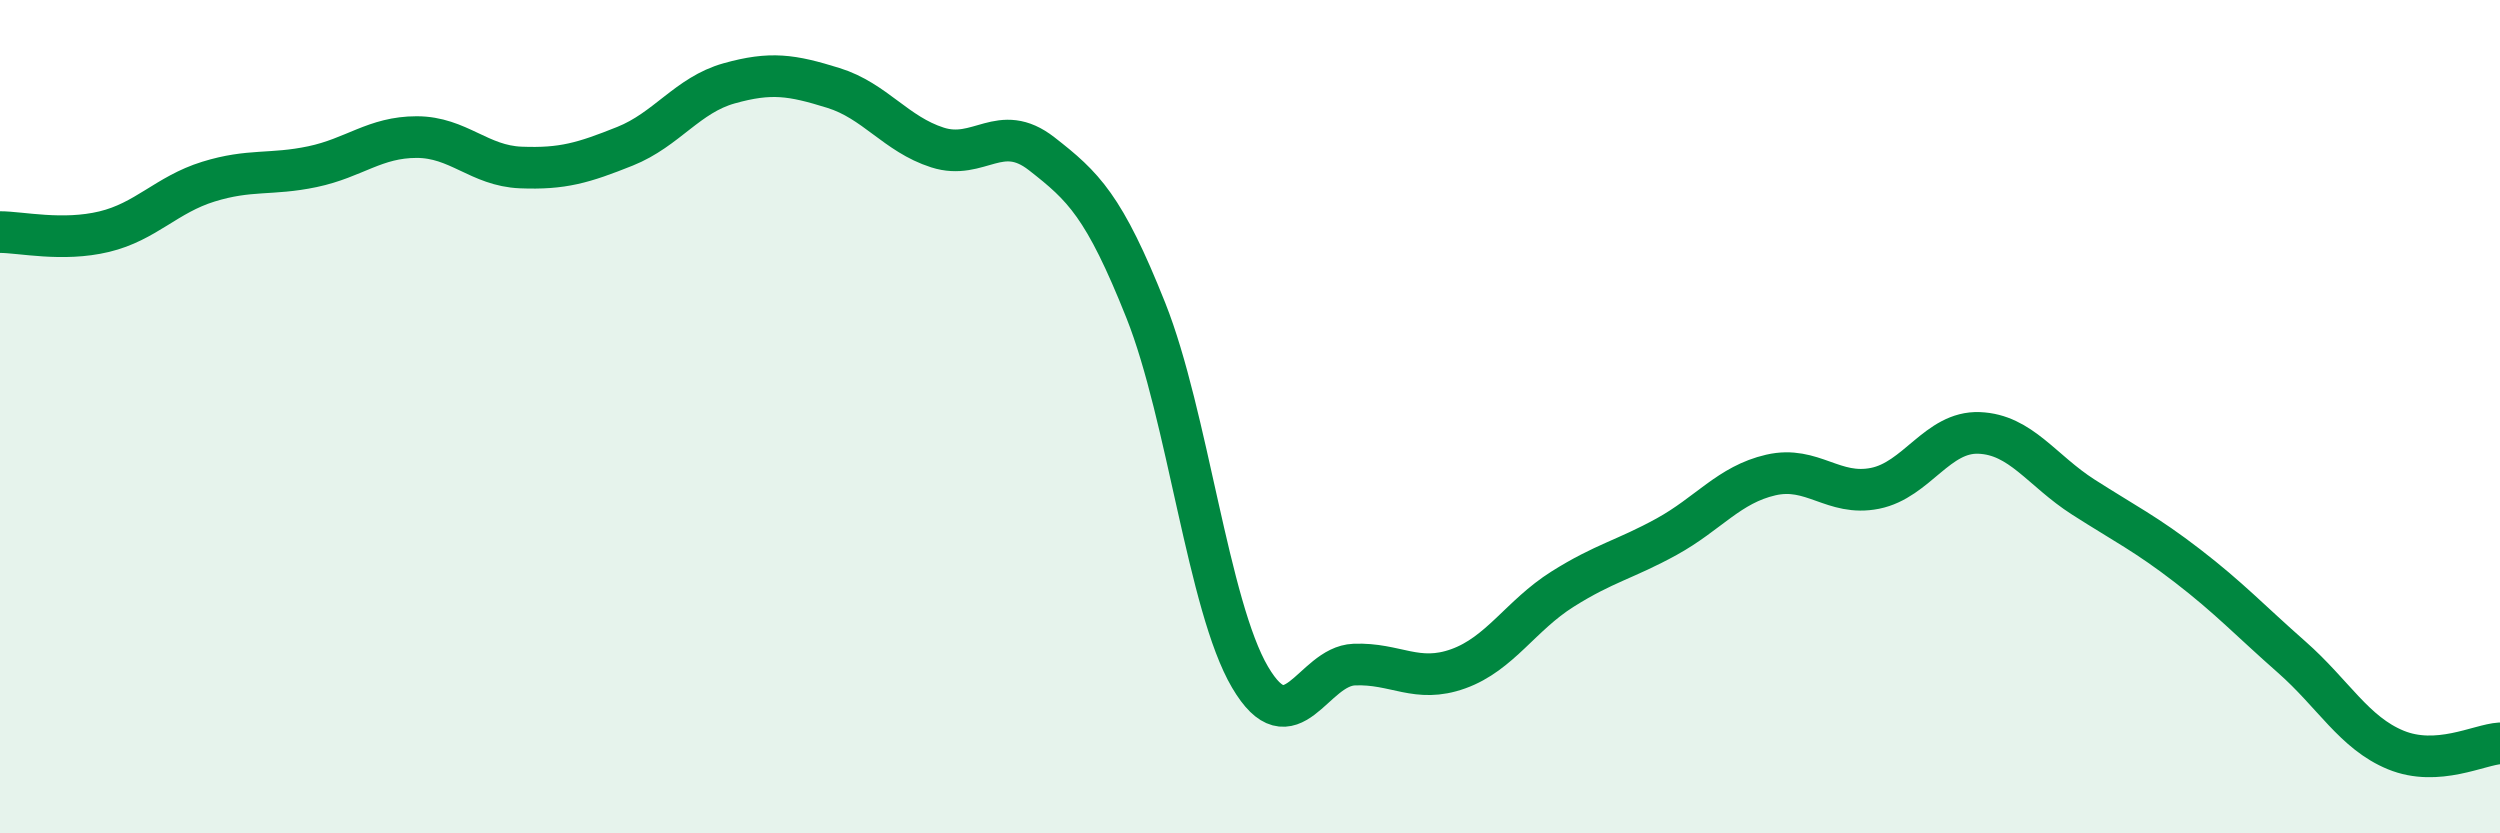
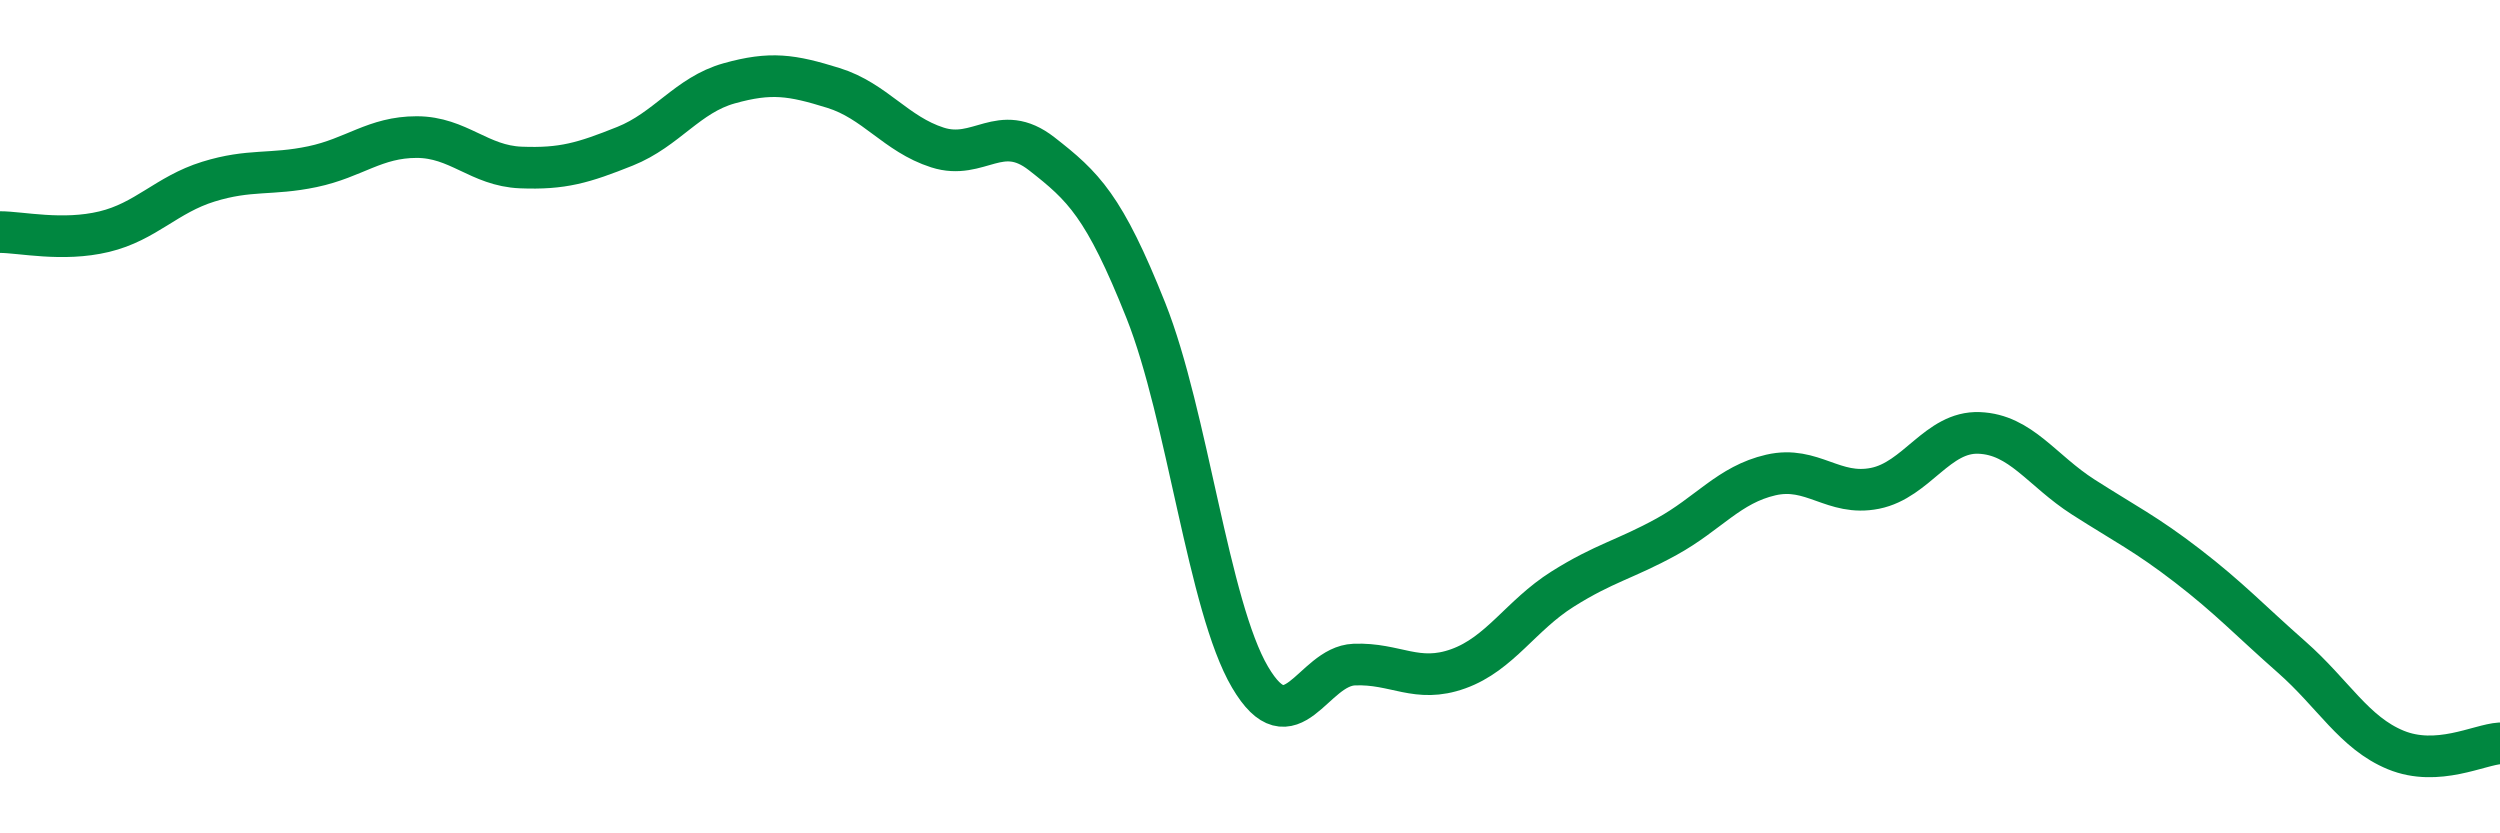
<svg xmlns="http://www.w3.org/2000/svg" width="60" height="20" viewBox="0 0 60 20">
-   <path d="M 0,5.57 C 0.5,5.57 1.5,5.8 2.5,5.56 C 3.5,5.32 4,4.67 5,4.36 C 6,4.05 6.5,4.21 7.5,4 C 8.5,3.79 9,3.29 10,3.29 C 11,3.29 11.5,3.98 12.5,4.02 C 13.5,4.06 14,3.91 15,3.51 C 16,3.11 16.5,2.28 17.5,2 C 18.5,1.72 19,1.8 20,2.11 C 21,2.42 21.5,3.22 22.5,3.54 C 23.5,3.86 24,2.91 25,3.69 C 26,4.47 26.5,4.94 27.5,7.45 C 28.5,9.96 29,14.55 30,16.25 C 31,17.95 31.5,15.99 32.5,15.95 C 33.5,15.91 34,16.41 35,16.05 C 36,15.69 36.5,14.77 37.5,14.14 C 38.5,13.51 39,13.43 40,12.88 C 41,12.33 41.5,11.63 42.5,11.4 C 43.5,11.17 44,11.92 45,11.72 C 46,11.52 46.5,10.35 47.5,10.39 C 48.5,10.43 49,11.29 50,11.93 C 51,12.57 51.5,12.81 52.5,13.58 C 53.5,14.35 54,14.89 55,15.77 C 56,16.65 56.5,17.59 57.5,18 C 58.5,18.41 59.5,17.87 60,17.84L60 20L0 20Z" fill="#008740" opacity="0.1" stroke-linecap="round" stroke-linejoin="round" />
  <path d="M 0,5.57 C 0.5,5.57 1.5,5.8 2.5,5.56 C 3.5,5.32 4,4.67 5,4.36 C 6,4.05 6.5,4.21 7.5,4 C 8.5,3.79 9,3.29 10,3.29 C 11,3.29 11.5,3.98 12.5,4.02 C 13.5,4.06 14,3.91 15,3.51 C 16,3.11 16.5,2.28 17.5,2 C 18.5,1.72 19,1.8 20,2.11 C 21,2.42 21.5,3.22 22.5,3.54 C 23.5,3.86 24,2.91 25,3.69 C 26,4.47 26.5,4.94 27.5,7.45 C 28.5,9.96 29,14.55 30,16.25 C 31,17.95 31.5,15.99 32.5,15.95 C 33.5,15.91 34,16.41 35,16.05 C 36,15.69 36.5,14.77 37.5,14.14 C 38.5,13.51 39,13.43 40,12.88 C 41,12.33 41.5,11.63 42.5,11.4 C 43.5,11.17 44,11.92 45,11.72 C 46,11.52 46.5,10.35 47.5,10.39 C 48.5,10.43 49,11.29 50,11.93 C 51,12.57 51.5,12.81 52.5,13.58 C 53.5,14.35 54,14.89 55,15.77 C 56,16.65 56.5,17.59 57.5,18 C 58.5,18.41 59.5,17.87 60,17.84" stroke="#008740" stroke-width="1" fill="none" stroke-linecap="round" stroke-linejoin="round" />
</svg>